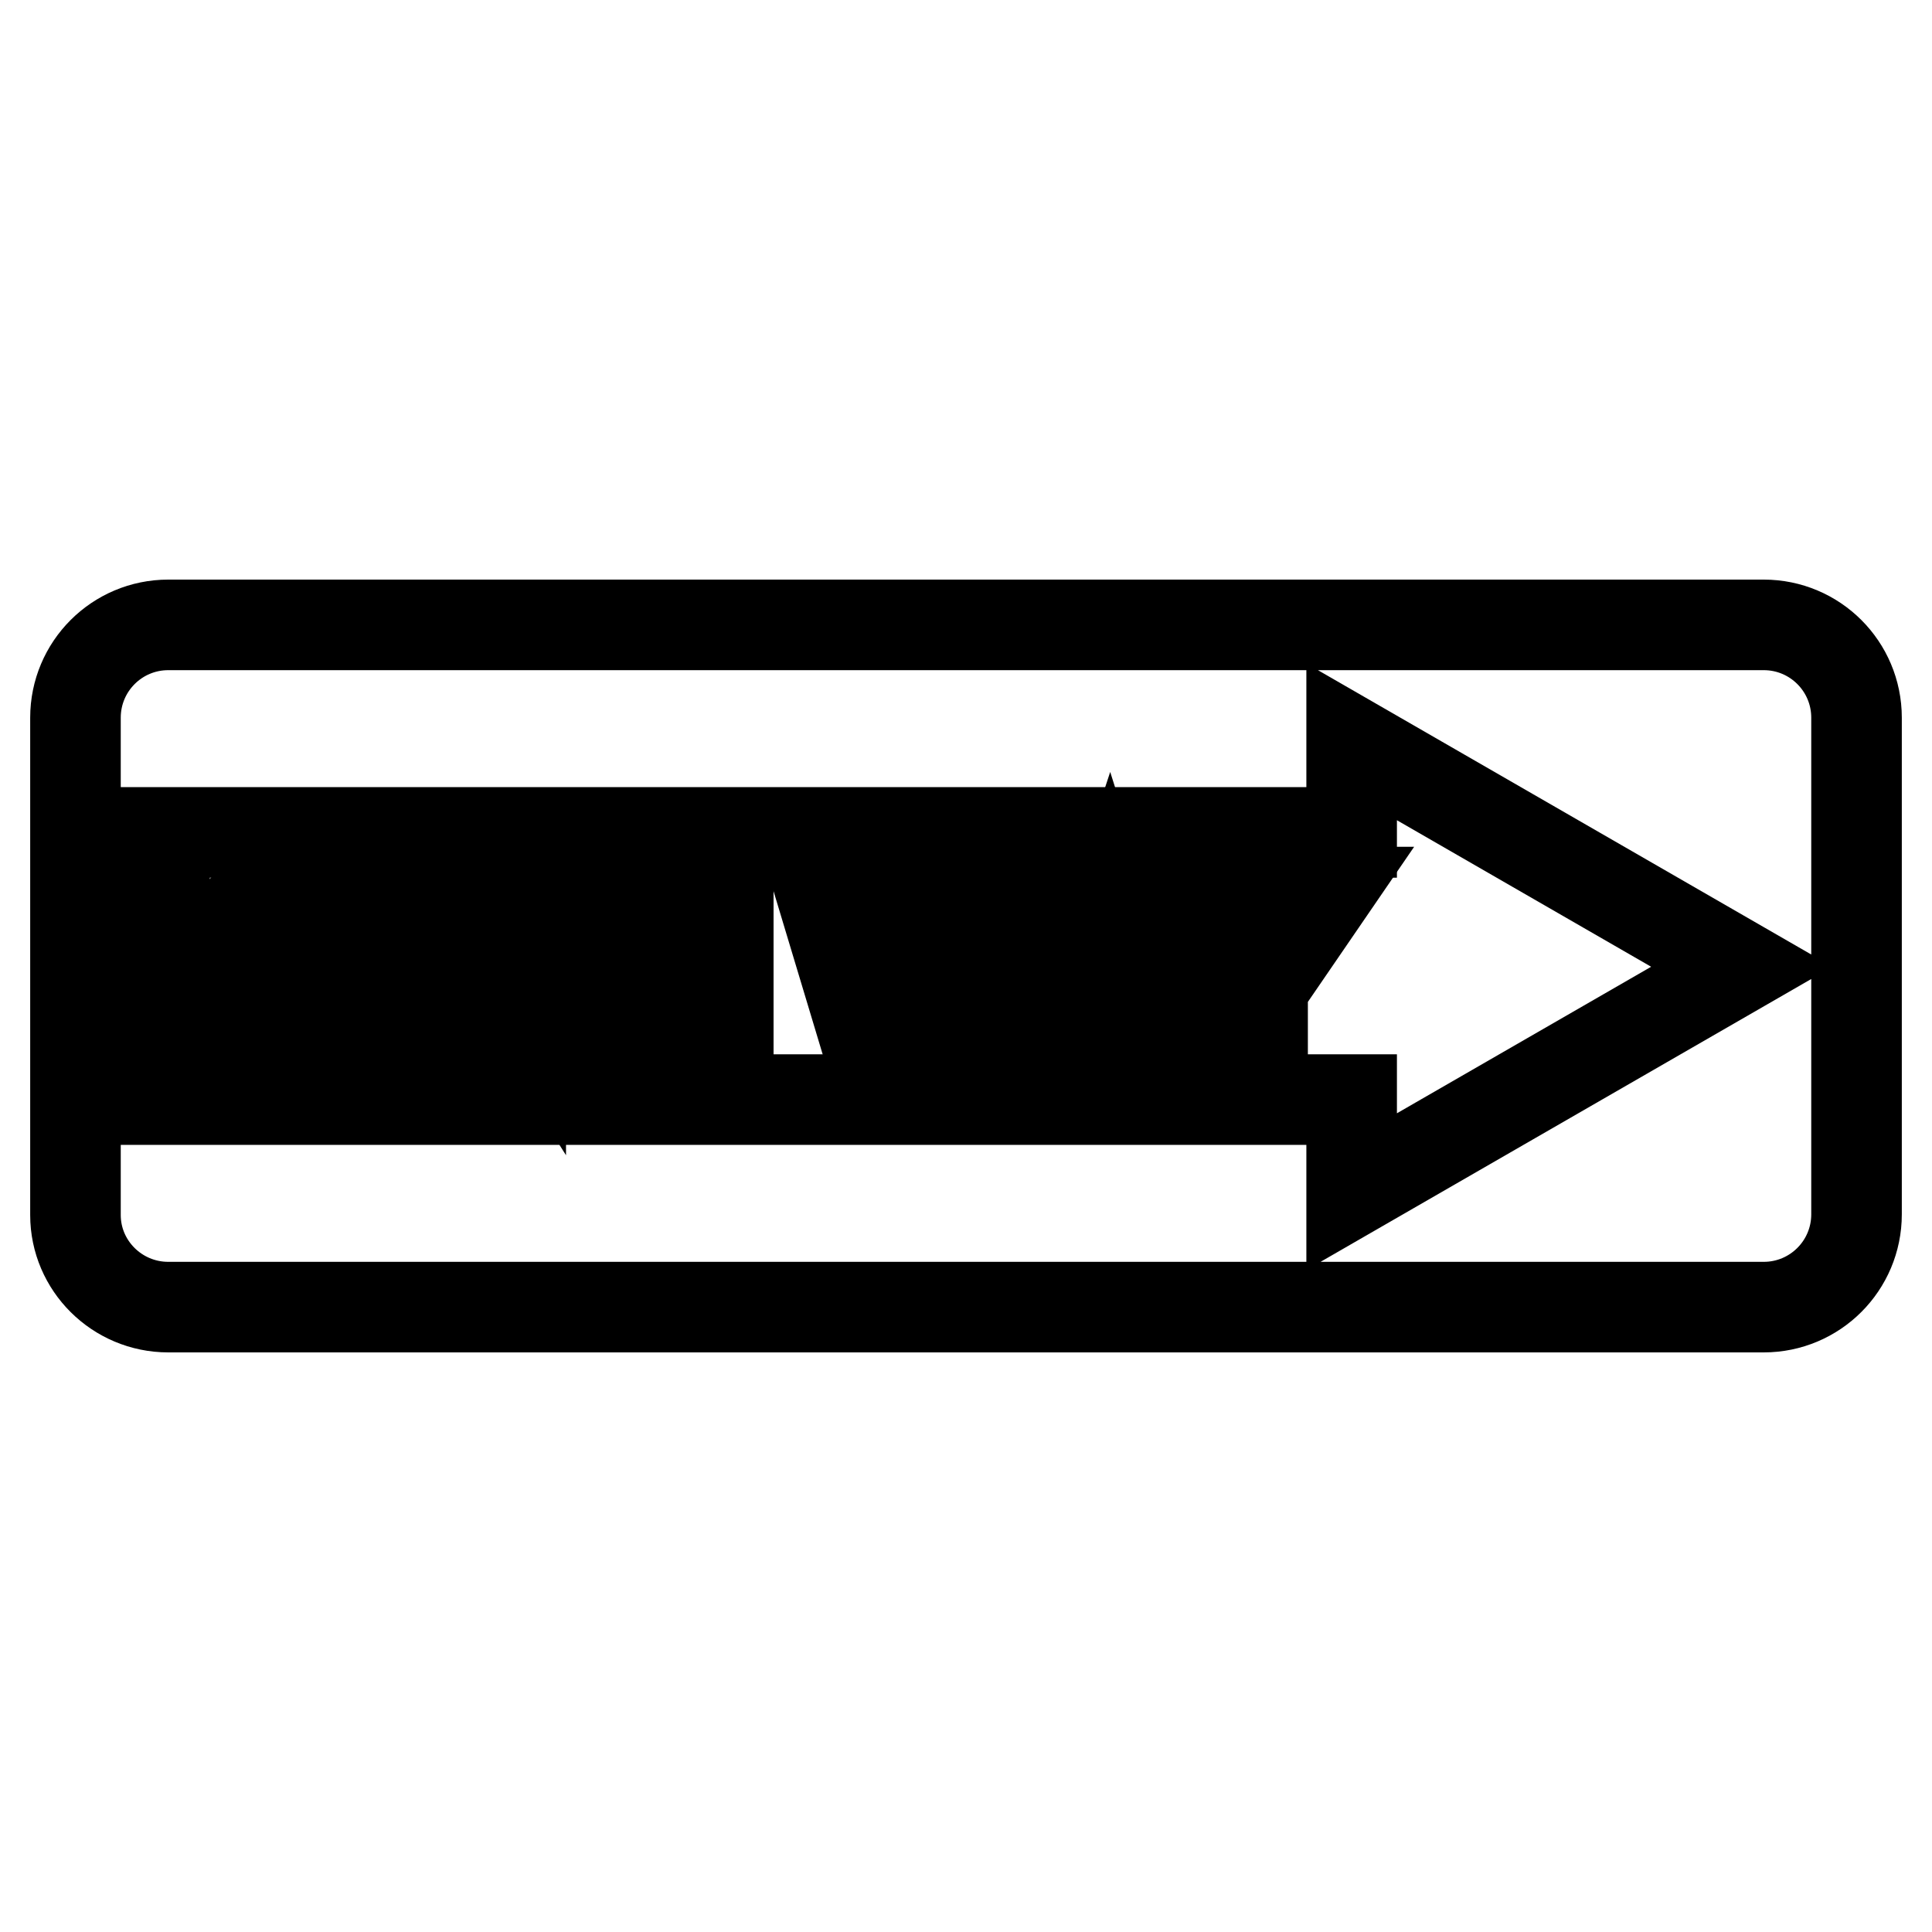
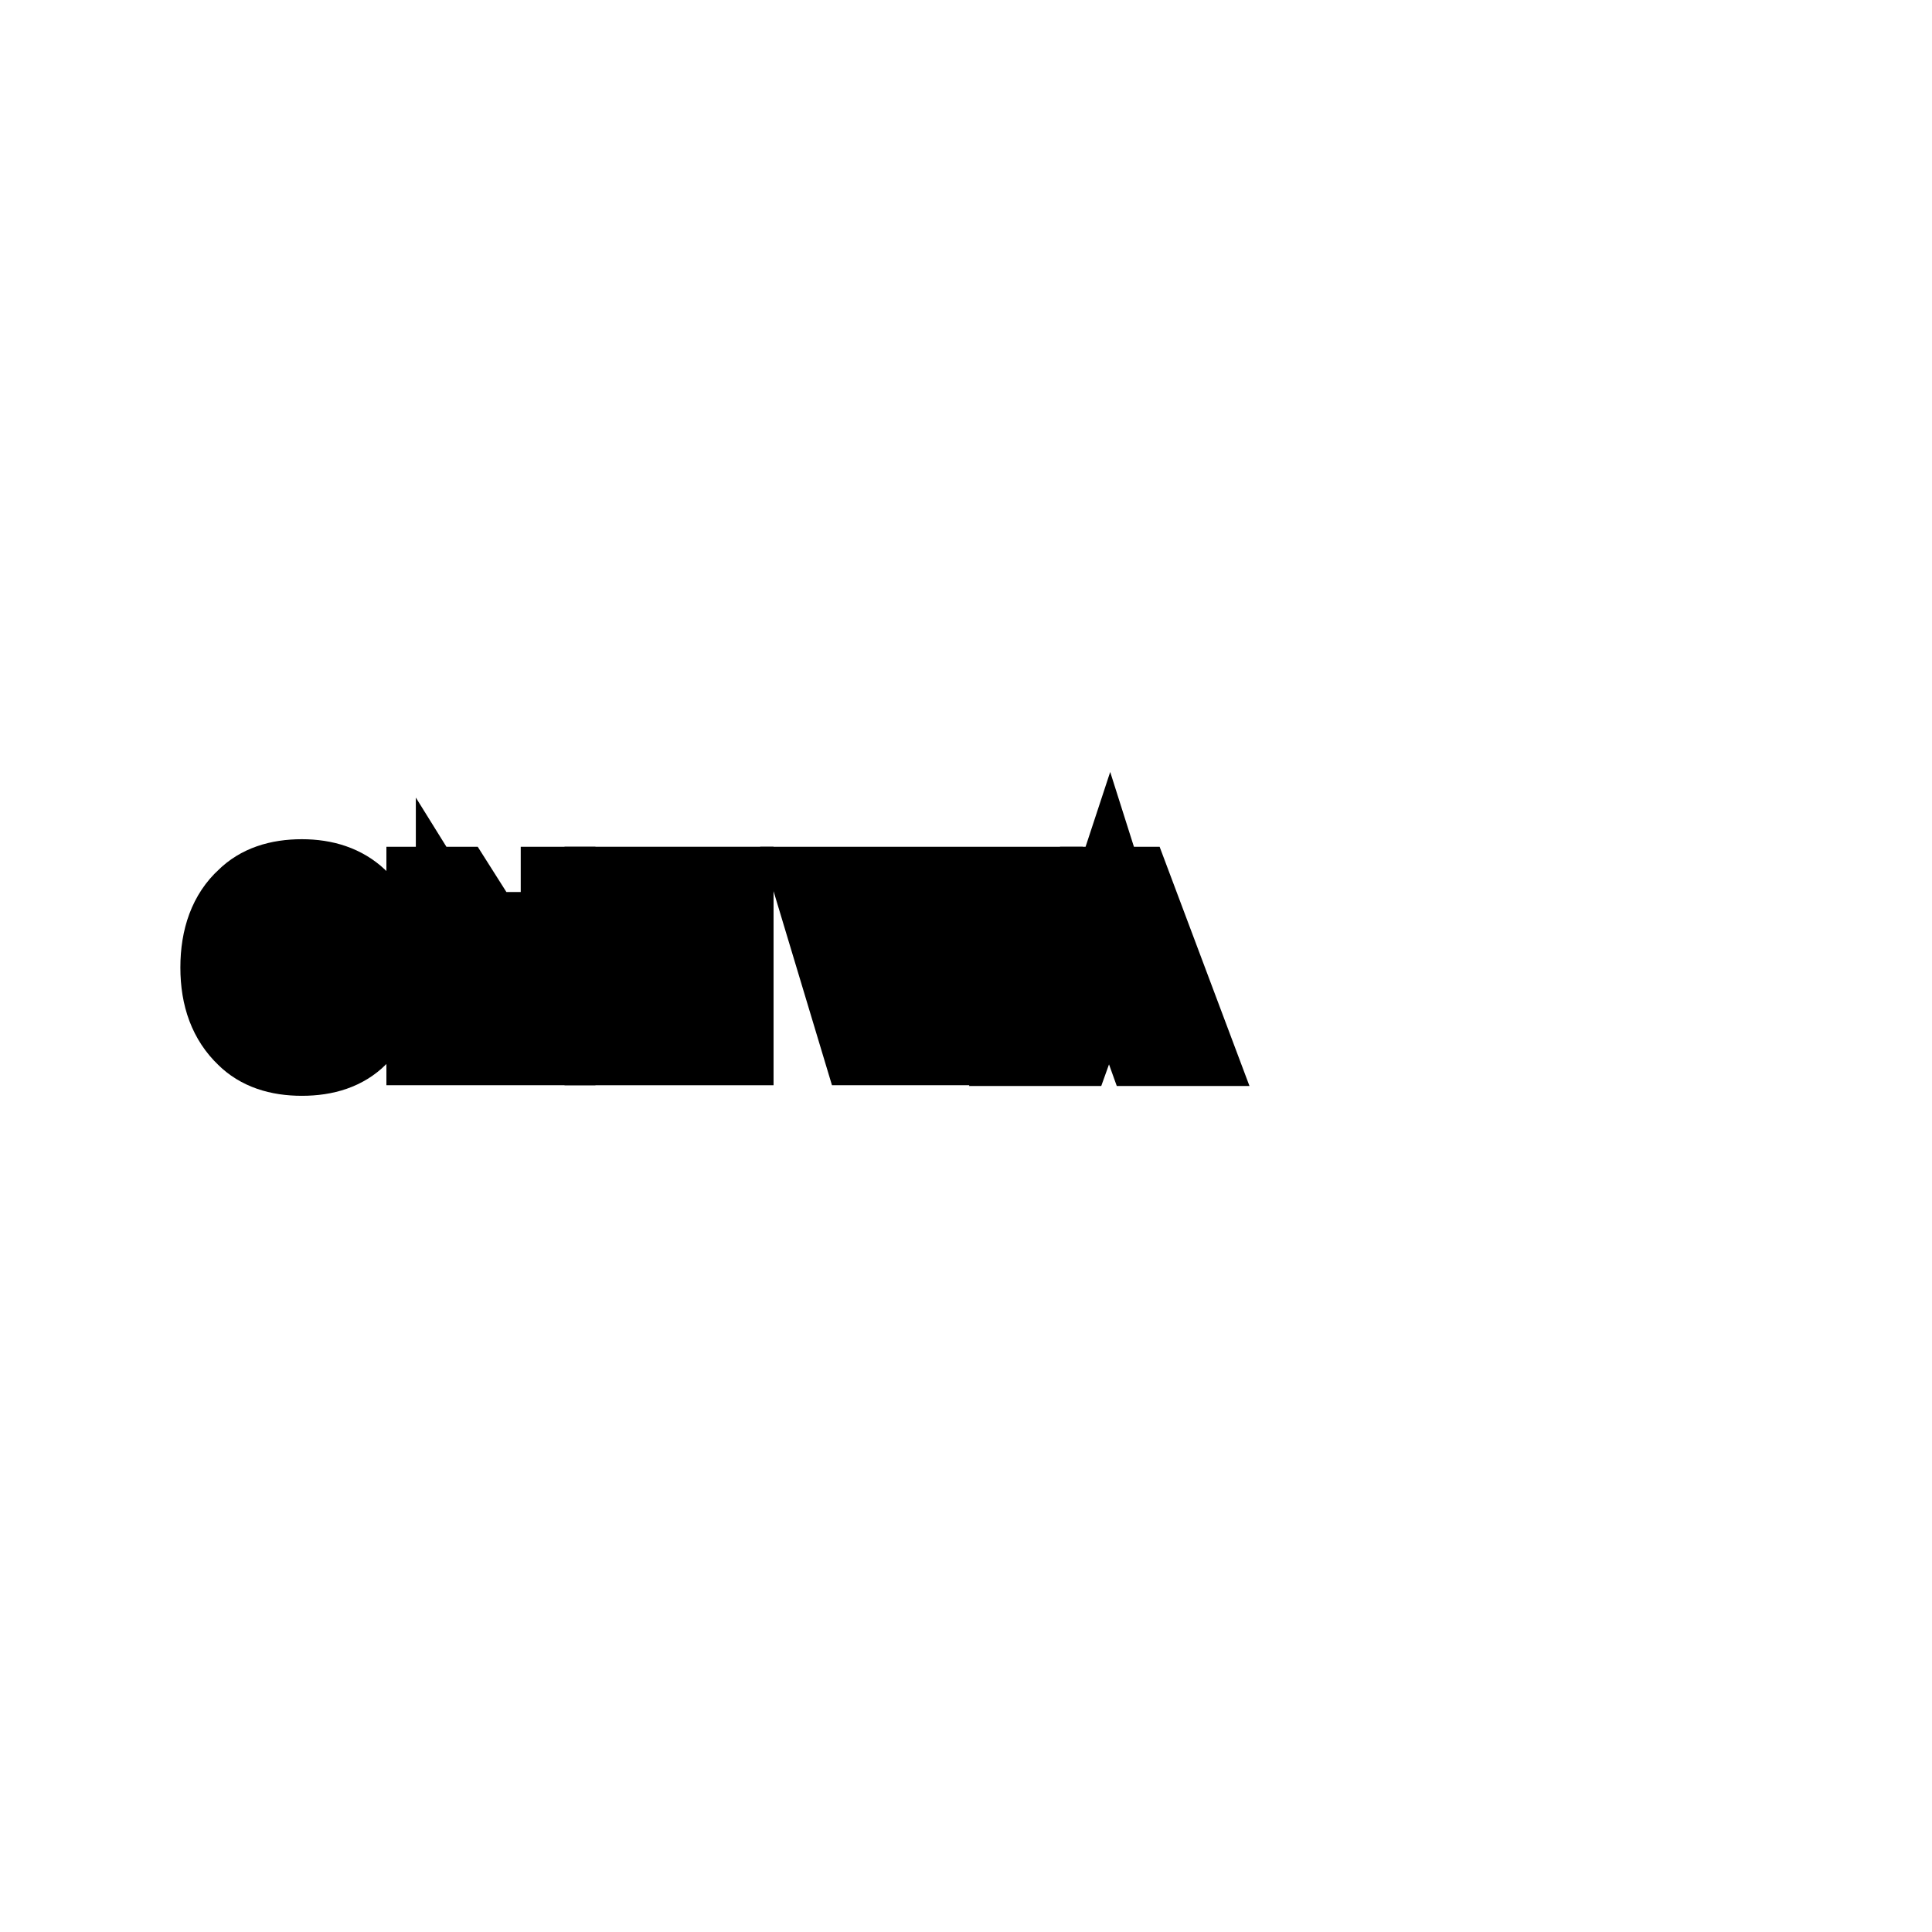
<svg xmlns="http://www.w3.org/2000/svg" version="1.1" x="0px" y="0px" viewBox="0 0 256 256" enable-background="new 0 0 256 256" xml:space="preserve">
  <g>
    <g>
      <g>
        <g>
-           <path stroke-width="12" fill-opacity="0" stroke="#000000" d="M22.3,173.2h211.4c6.8,0,12.3-5.5,12.3-12.3V95.1c0-6.8-5.5-12.3-12.3-12.3H22.3c-6.8,0-12.3,5.5-12.3,12.3v65.9C10,167.7,15.5,173.2,22.3,173.2z M21.8,110.3h157.3v-12l51.7,29.8l-51.7,29.8v-12.2H21.8V110.3L21.8,110.3z" />
          <path stroke-width="12" fill-opacity="0" stroke="#000000" d="M40,117.2c-3,0-5.3,0.8-6.9,2.4c-2.1,1.9-3.2,4.8-3.2,8.6c0,3.8,1.1,6.6,3.2,8.6c1.6,1.6,3.9,2.4,6.9,2.4c3,0,5.3-0.8,6.9-2.4c2.1-2,3.2-4.9,3.2-8.6c0-3.8-1.1-6.7-3.2-8.6C45.2,118,42.9,117.2,40,117.2z M44.1,133.7c-1,1.3-2.4,1.9-4.1,1.9s-3.1-0.6-4.1-1.9c-1-1.3-1.5-3.1-1.5-5.5s0.5-4.2,1.5-5.5c1-1.3,2.4-1.9,4.1-1.9s3.1,0.7,4.1,1.9s1.5,3.1,1.5,5.4C45.6,130.6,45.1,132.4,44.1,133.7z" />
-           <path stroke-width="12" fill-opacity="0" stroke="#000000" d="M69 132.4L60 118.2 57.2 118.2 57.2 137.8 61.1 137.8 61.1 126.7 68 137.8 72.9 137.8 72.9 118.2 69 118.2 z" />
+           <path stroke-width="12" fill-opacity="0" stroke="#000000" d="M69 132.4L60 118.2 57.2 118.2 57.2 137.8 61.1 137.8 61.1 126.7 68 137.8 72.9 137.8 72.9 118.2 69 118.2 " />
          <path stroke-width="12" fill-opacity="0" stroke="#000000" d="M80.8 137.8L96.5 137.8 96.5 133.9 84.7 133.9 84.7 130 92.6 130 92.6 126 84.7 126 84.7 122.1 96.5 122.1 96.5 118.2 80.8 118.2 z" />
          <path stroke-width="12" fill-opacity="0" stroke="#000000" d="M128.1 130.1L127.5 133.2 126.8 130 124.4 118.2 119.7 118.2 117.4 130 116.8 133.2 116.2 130 113.4 118.2 108.8 118.2 114.7 137.8 118.8 137.8 121.3 126 122 122.2 122.8 125.9 125.3 137.8 129.5 137.8 135.4 118.2 130.9 118.2 z" />
          <path stroke-width="12" fill-opacity="0" stroke="#000000" d="M144.6,118.2l-7.5,19.7h4.6l1.4-3.9h7.7l1.4,3.9h4.7l-7.4-19.7H144.6z M144.3,130l2.7-8.2l2.6,8.2H144.3z" />
-           <path stroke-width="12" fill-opacity="0" stroke="#000000" d="M166.9 127.3L162.6 118.2 157.4 118.2 163.4 130.9 163.4 137.8 167.3 137.8 167.3 130.9 176 118.2 171.1 118.2 z" />
        </g>
      </g>
      <g />
      <g />
      <g />
      <g />
      <g />
      <g />
      <g />
      <g />
      <g />
      <g />
      <g />
      <g />
      <g />
      <g />
      <g />
    </g>
  </g>
</svg>